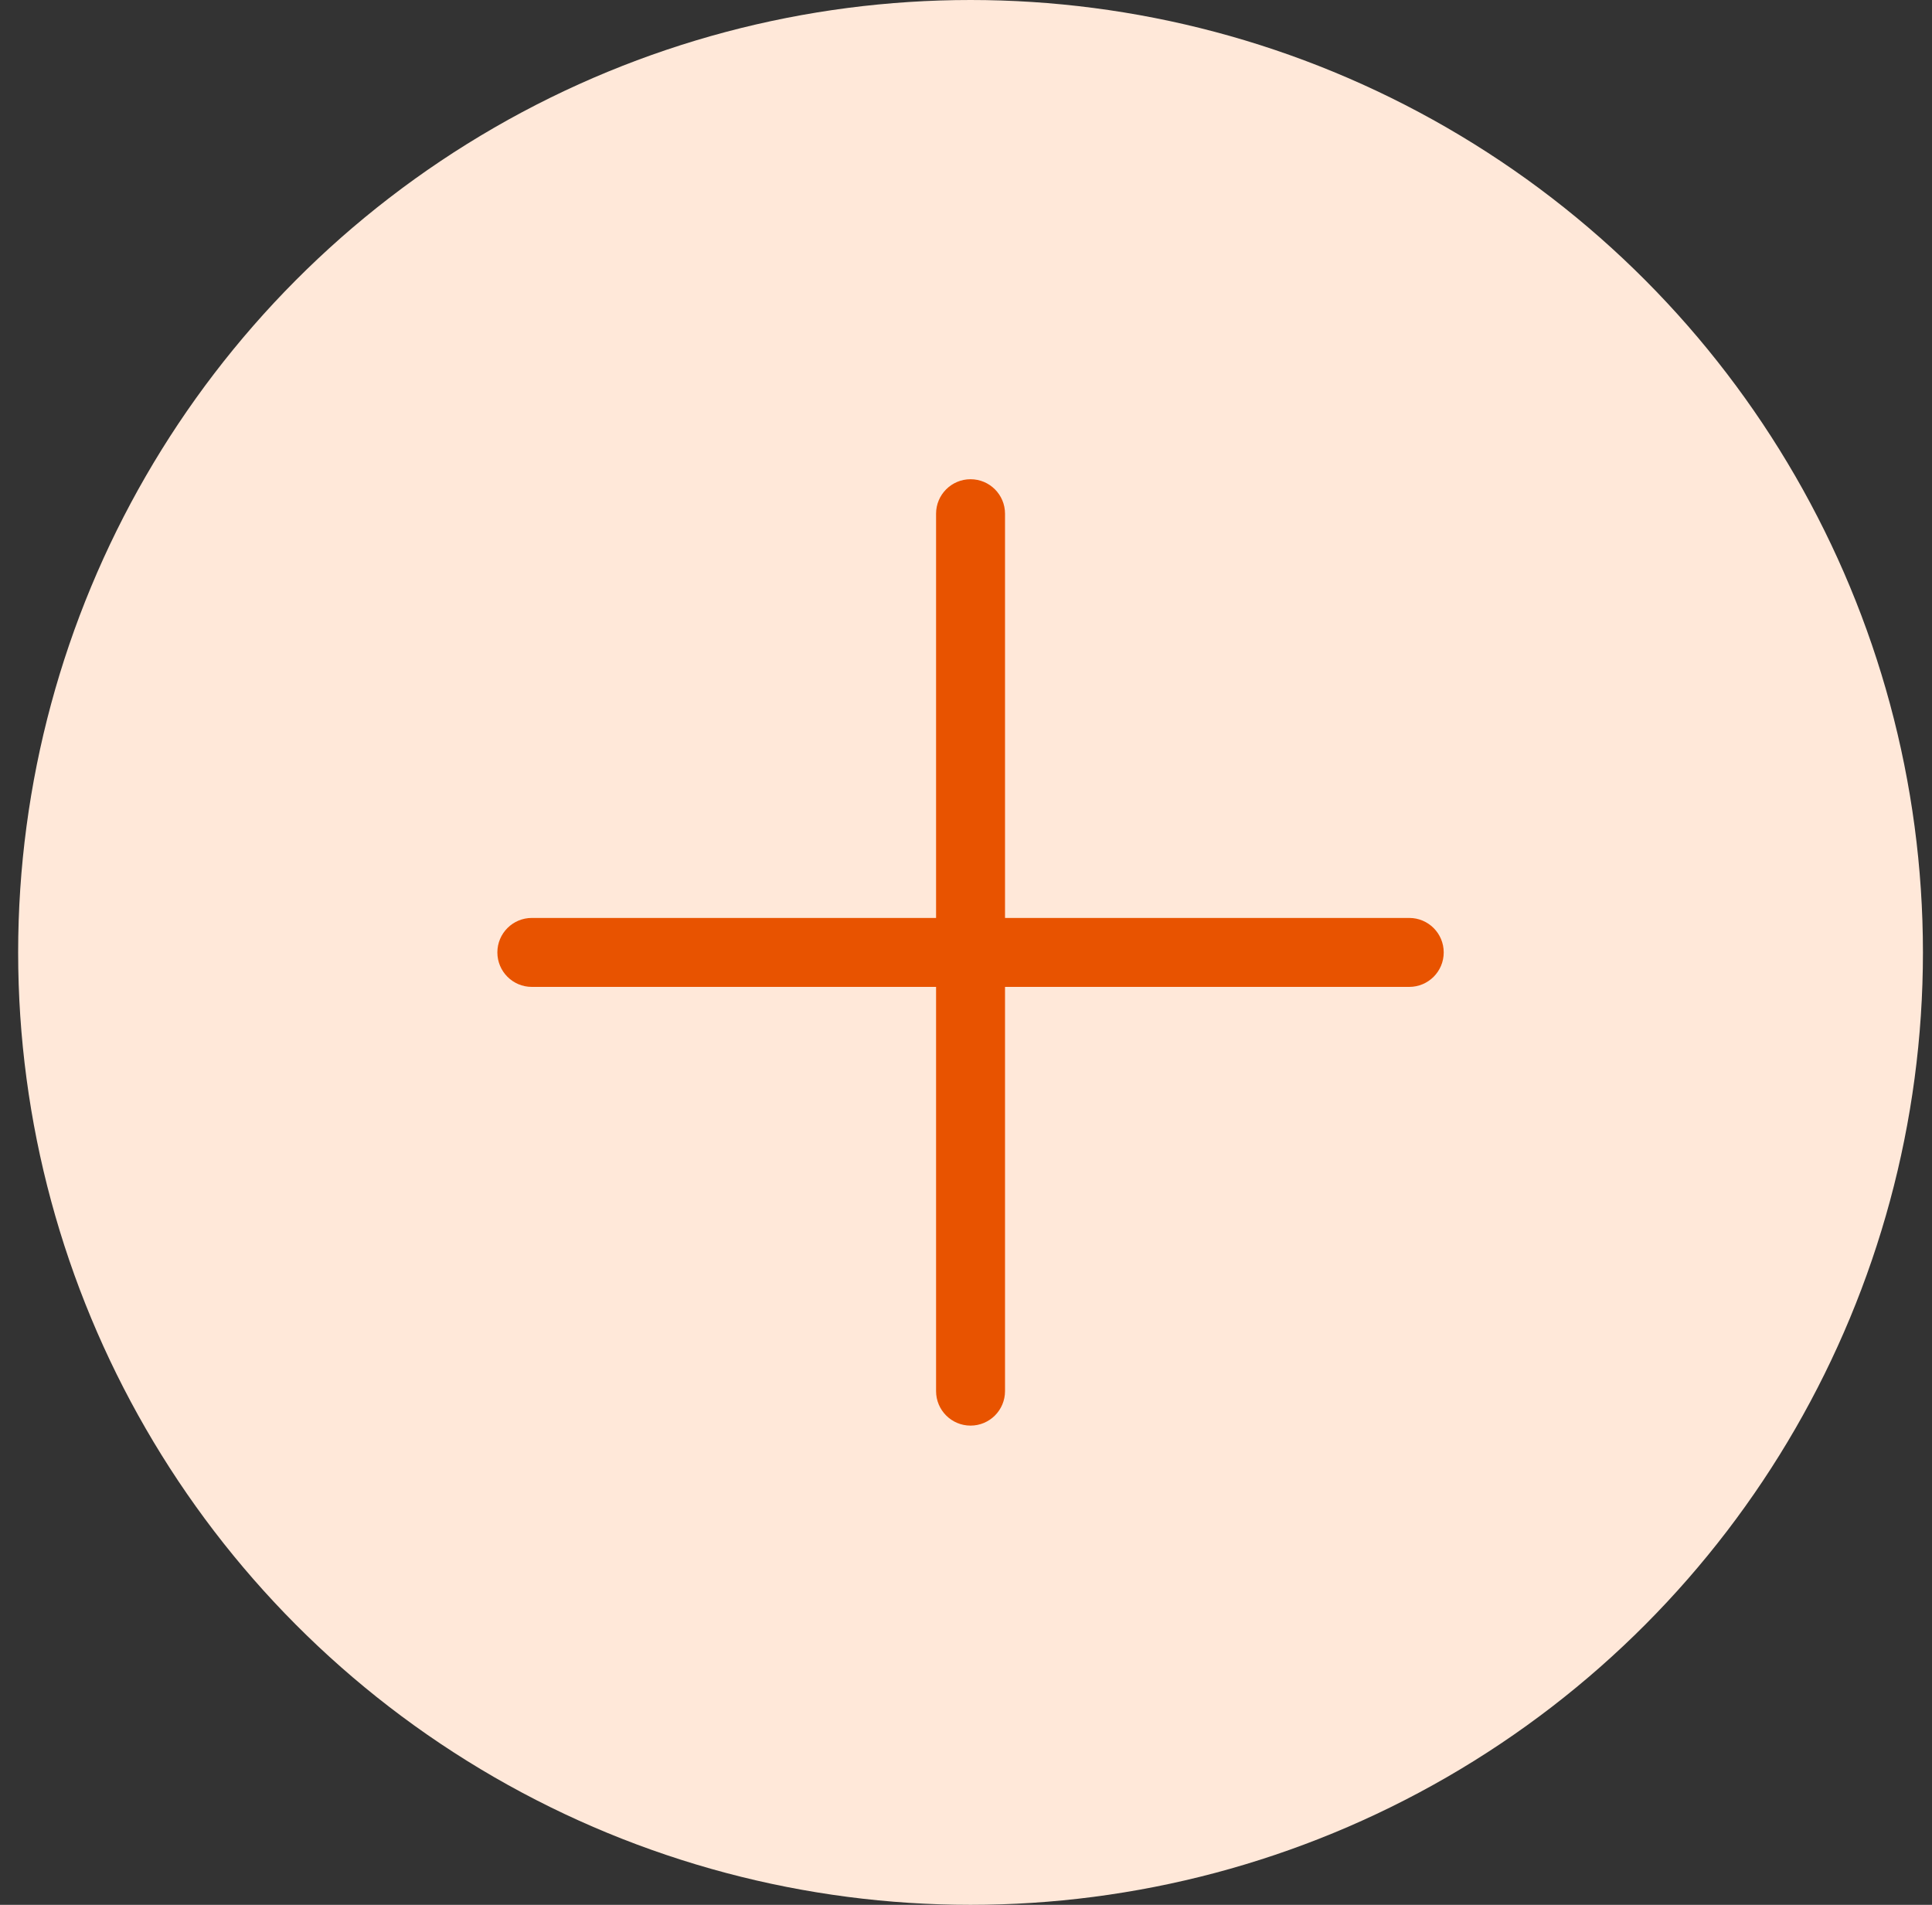
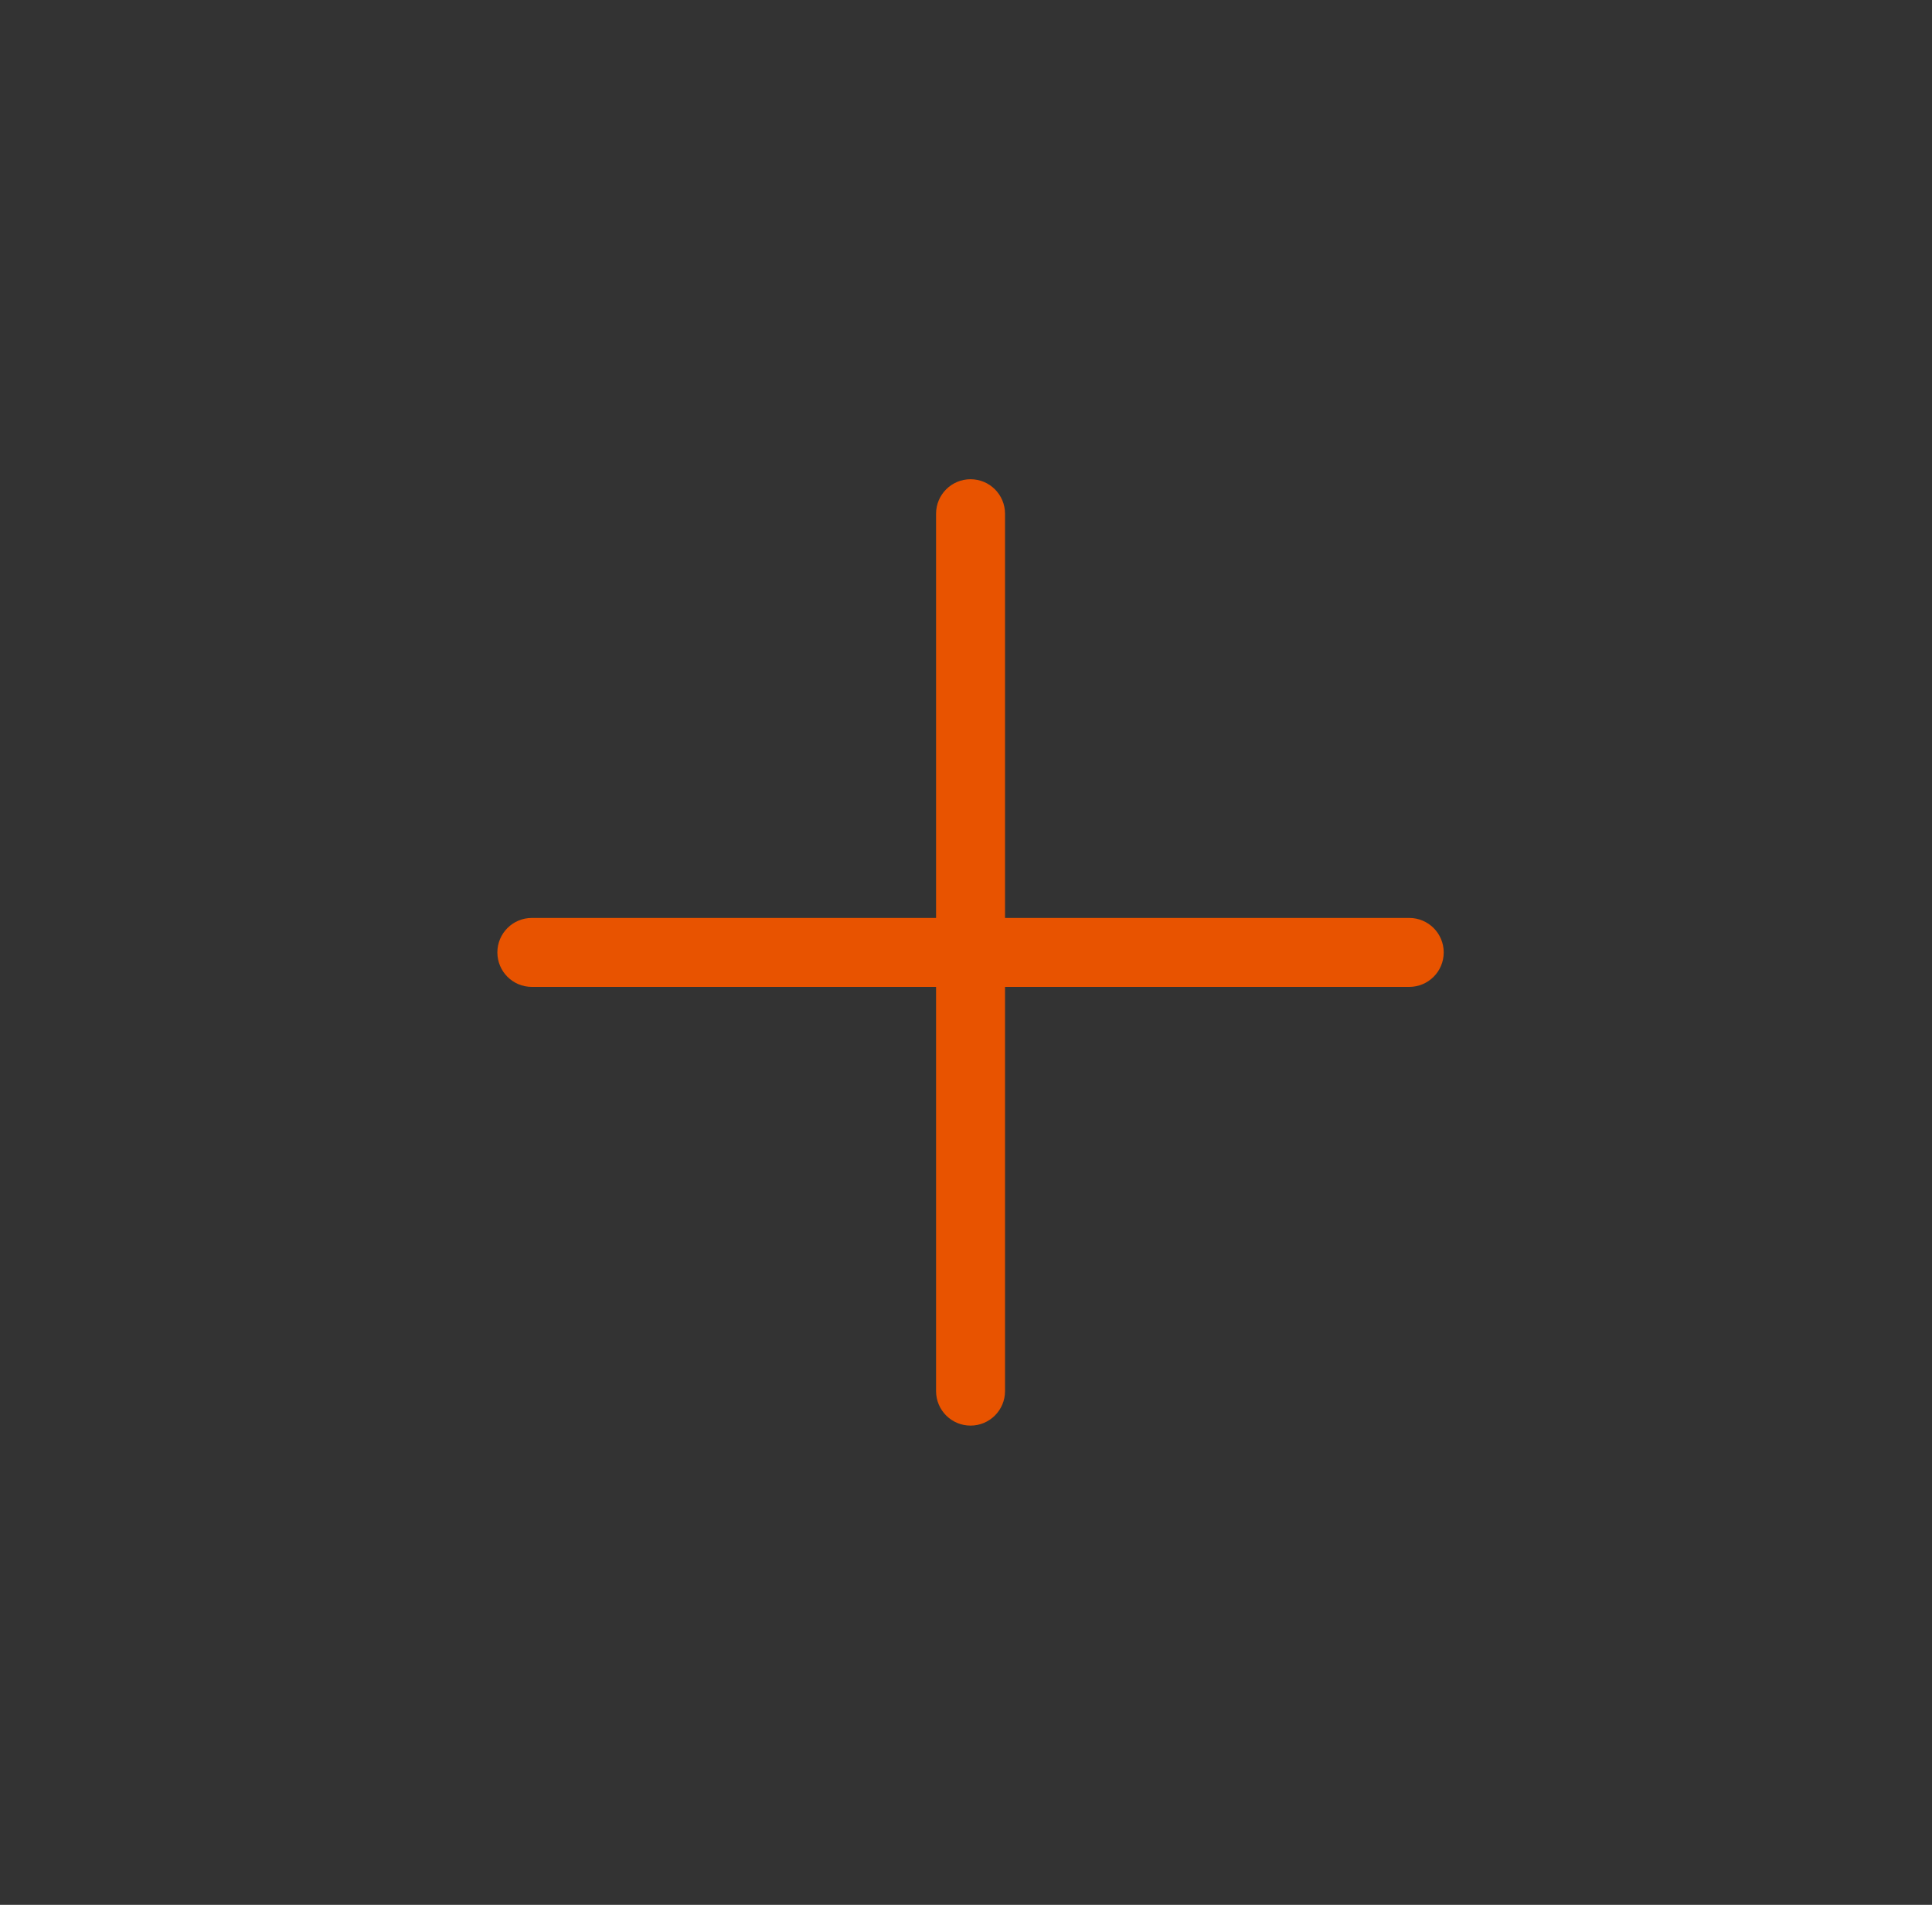
<svg xmlns="http://www.w3.org/2000/svg" width="71" height="70" viewBox="0 0 71 70" fill="none">
  <rect x="0" y="0" width="71" height="70" fill="#333333" stroke="none" />
-   <circle cx="35.667" cy="35" r="35" fill="#FFE8D9" />
  <path fill-rule="evenodd" clip-rule="evenodd" d="M35.667 17.611C36.367 17.611 36.934 18.178 36.934 18.878V33.733L51.789 33.733C52.489 33.733 53.056 34.3 53.056 35C53.056 35.7 52.489 36.267 51.789 36.267L36.934 36.267V51.122C36.934 51.822 36.367 52.389 35.667 52.389C34.968 52.389 34.4 51.822 34.4 51.122V36.267L19.545 36.267C18.845 36.267 18.278 35.7 18.278 35C18.278 34.3 18.845 33.733 19.545 33.733L34.4 33.733V18.878C34.4 18.178 34.968 17.611 35.667 17.611Z" fill="#E85300" />
</svg>